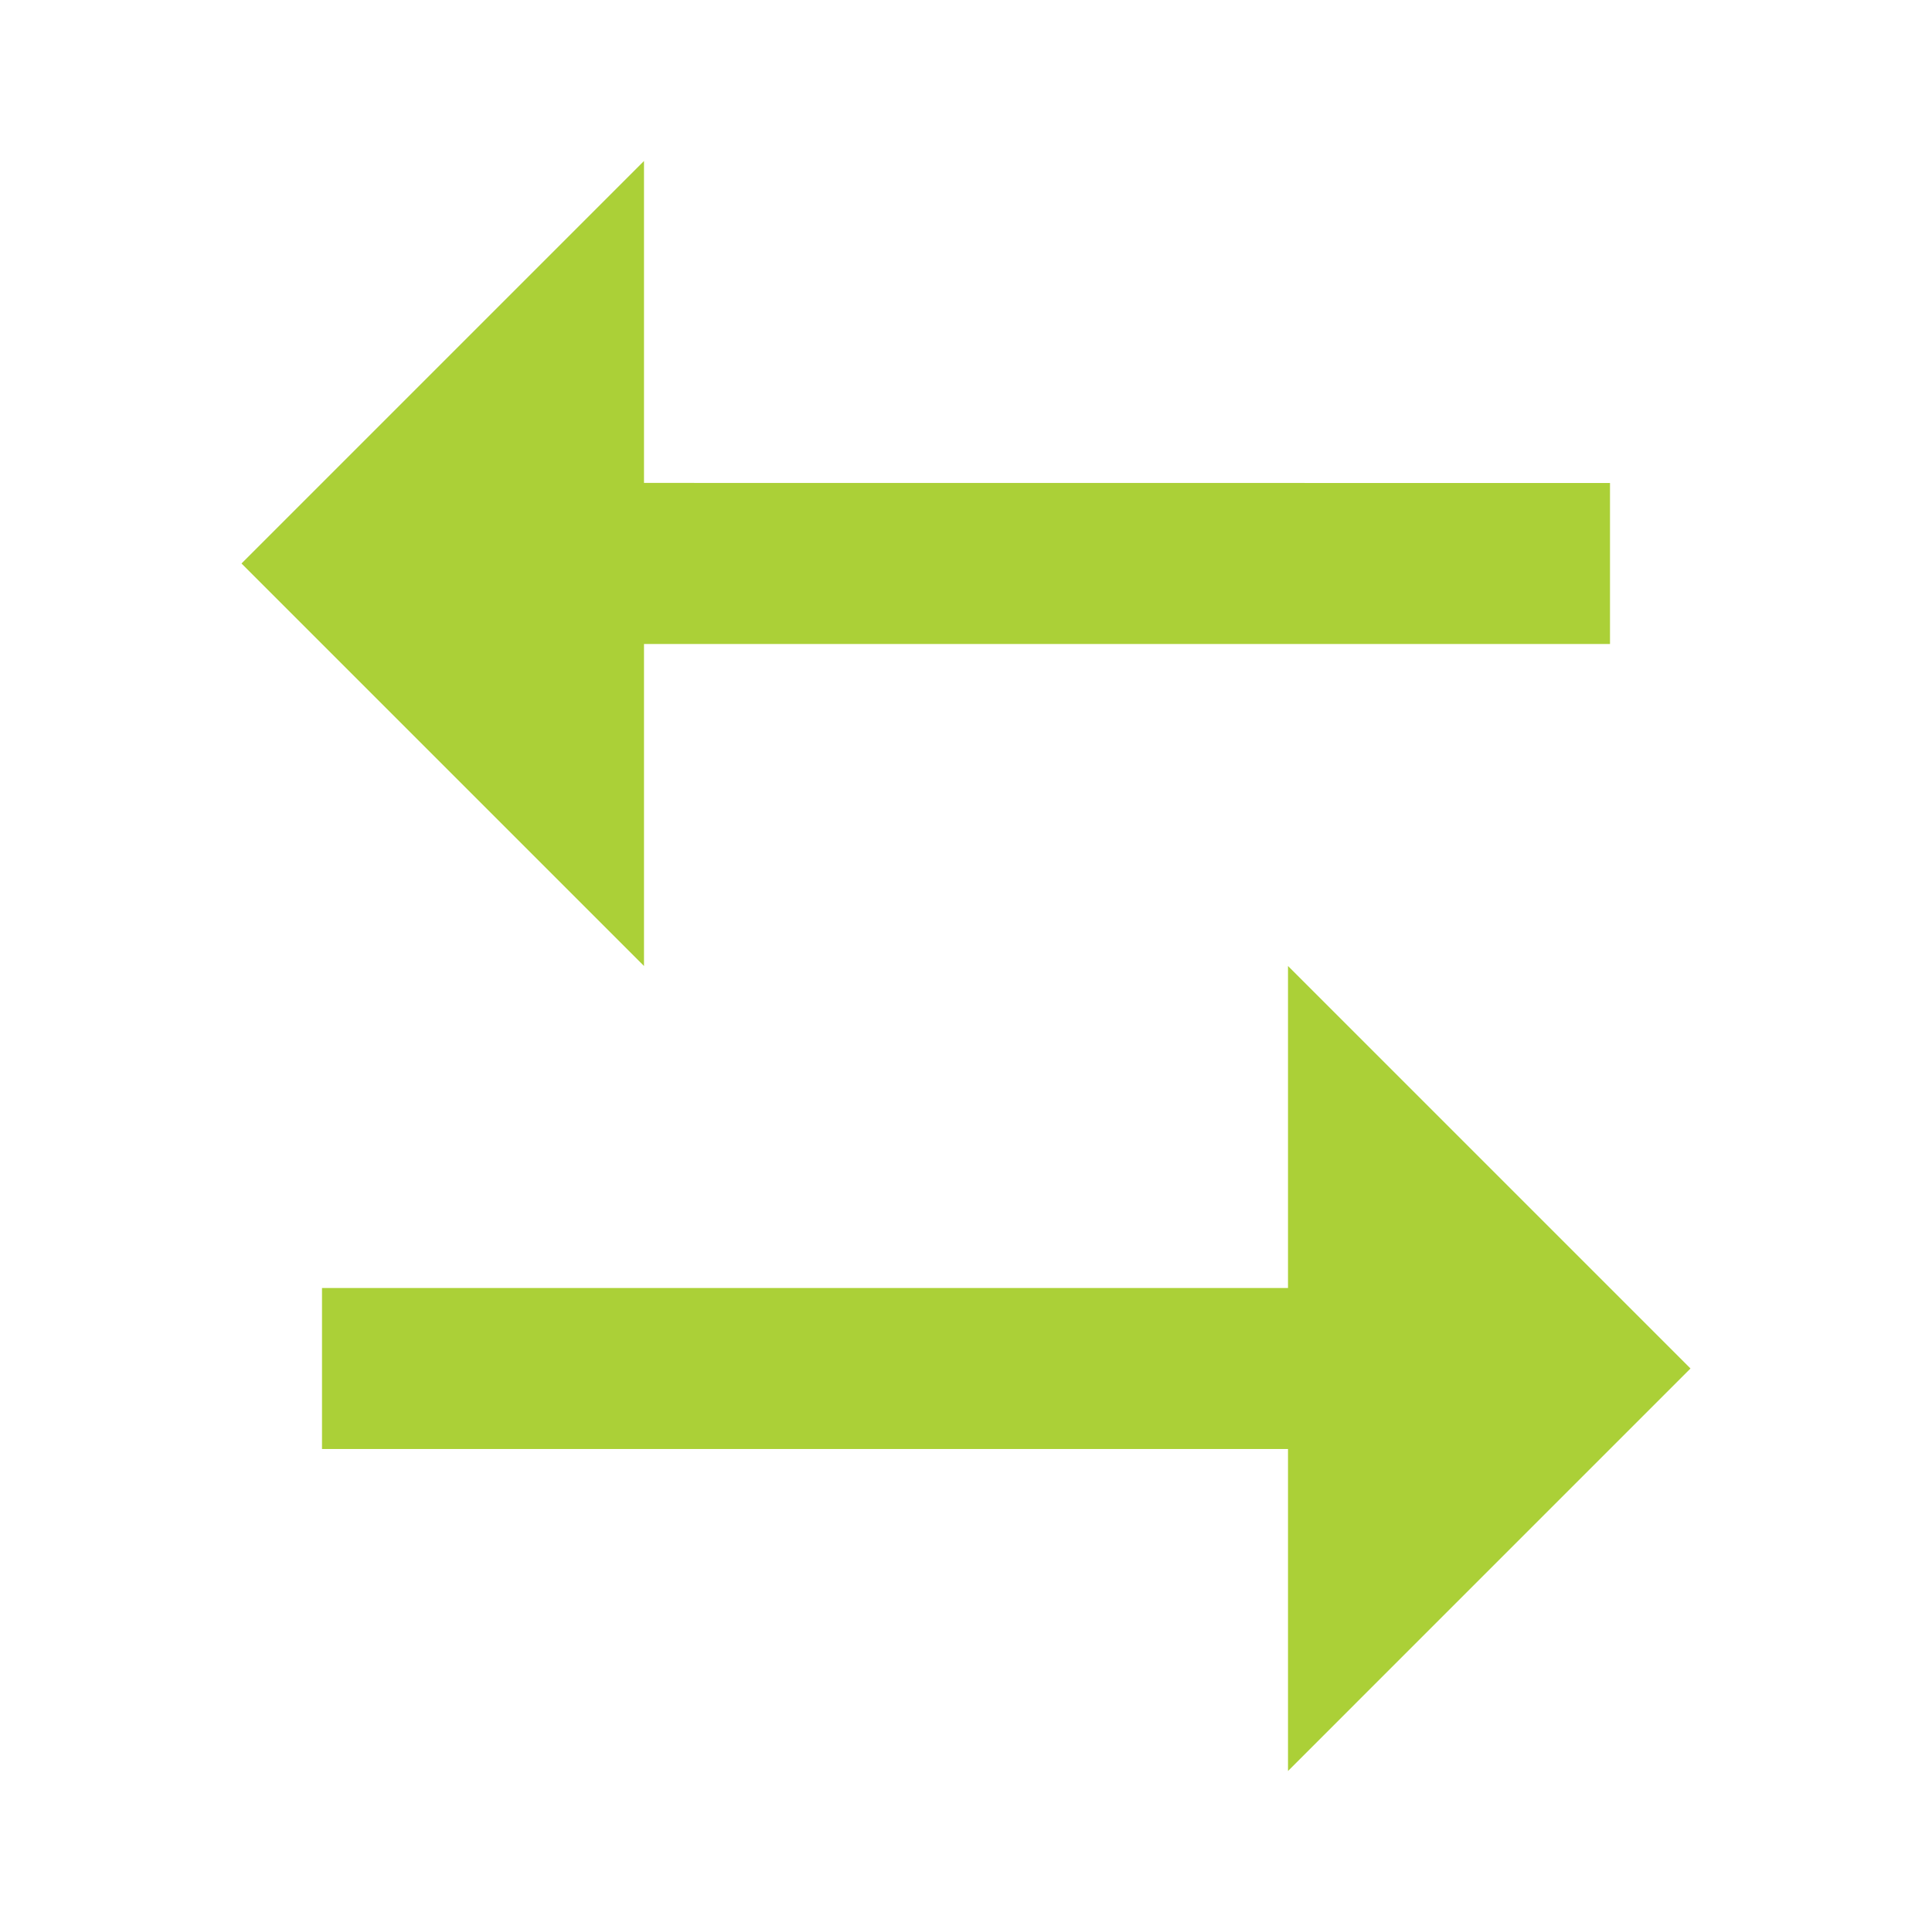
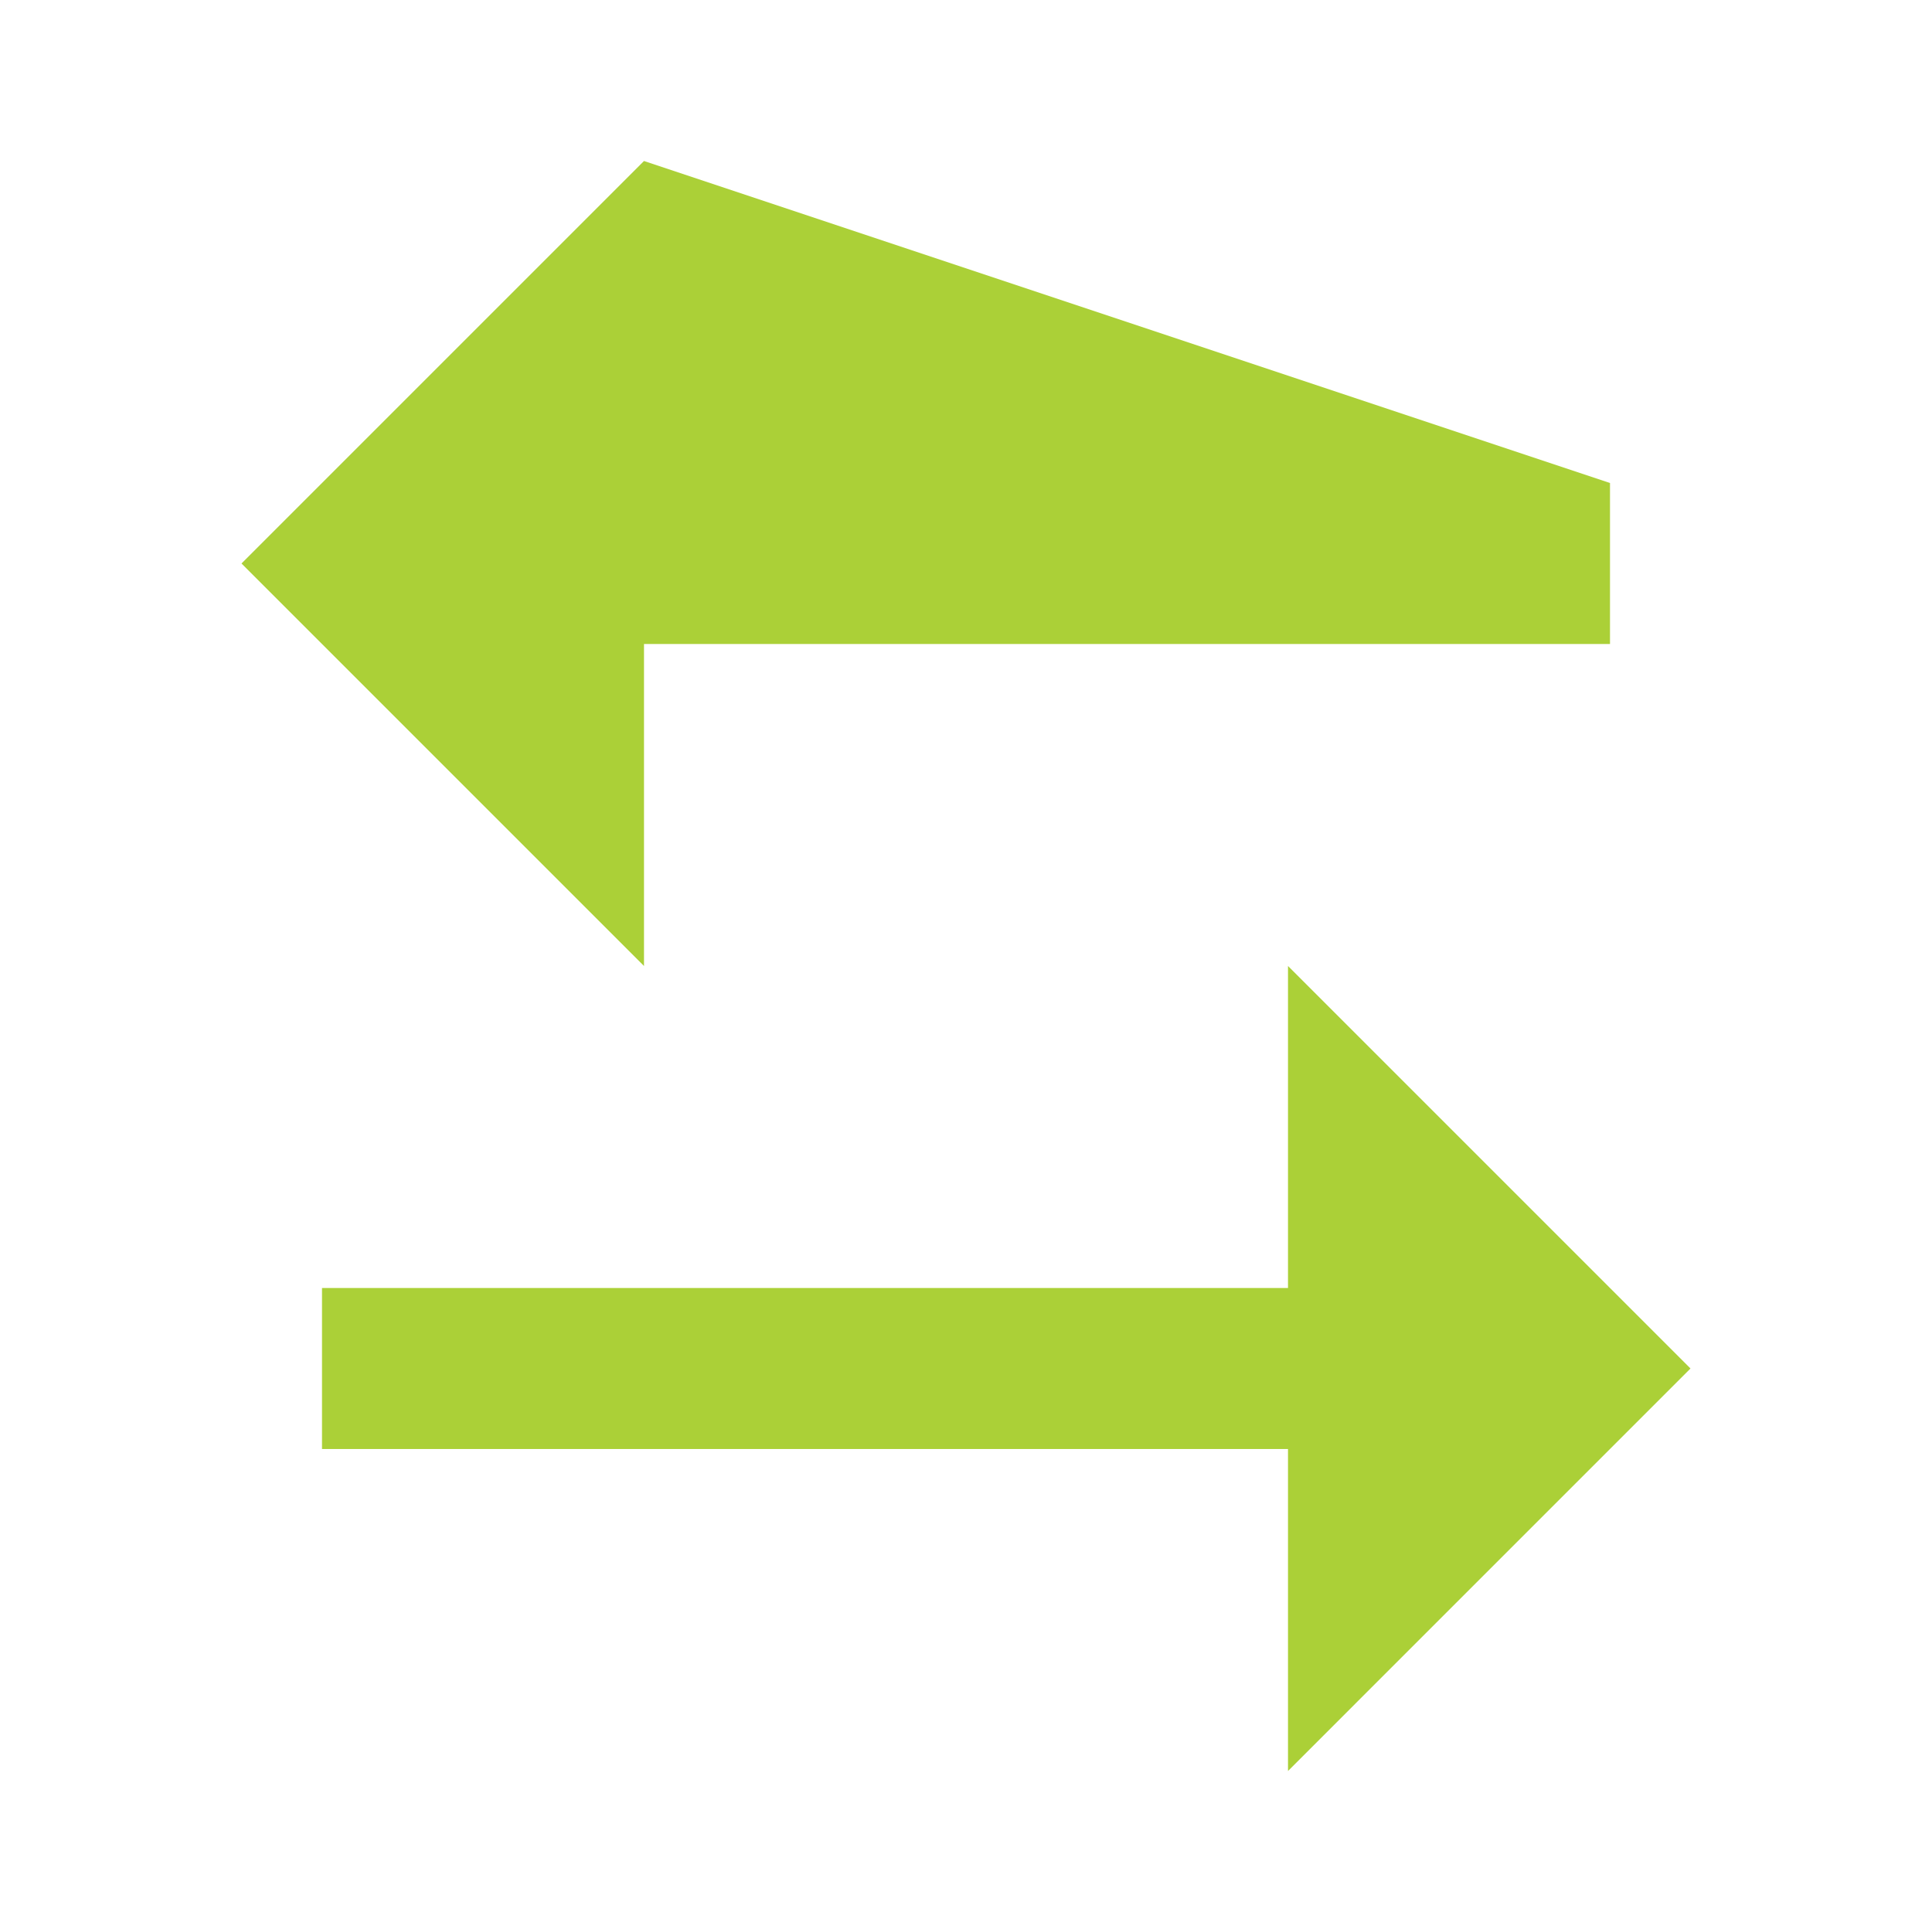
<svg xmlns="http://www.w3.org/2000/svg" fill="none" viewBox="0 0 24 24" height="420" width="420">
-   <path fill="#abd037" d="M16 16V12L21 17L16 22V18H4V16H16ZM8 2V5.999L20 6V8H8V12L3 7L8 2Z" />
+   <path fill="#abd037" d="M16 16V12L21 17L16 22V18H4V16H16ZM8 2L20 6V8H8V12L3 7L8 2Z" />
</svg>